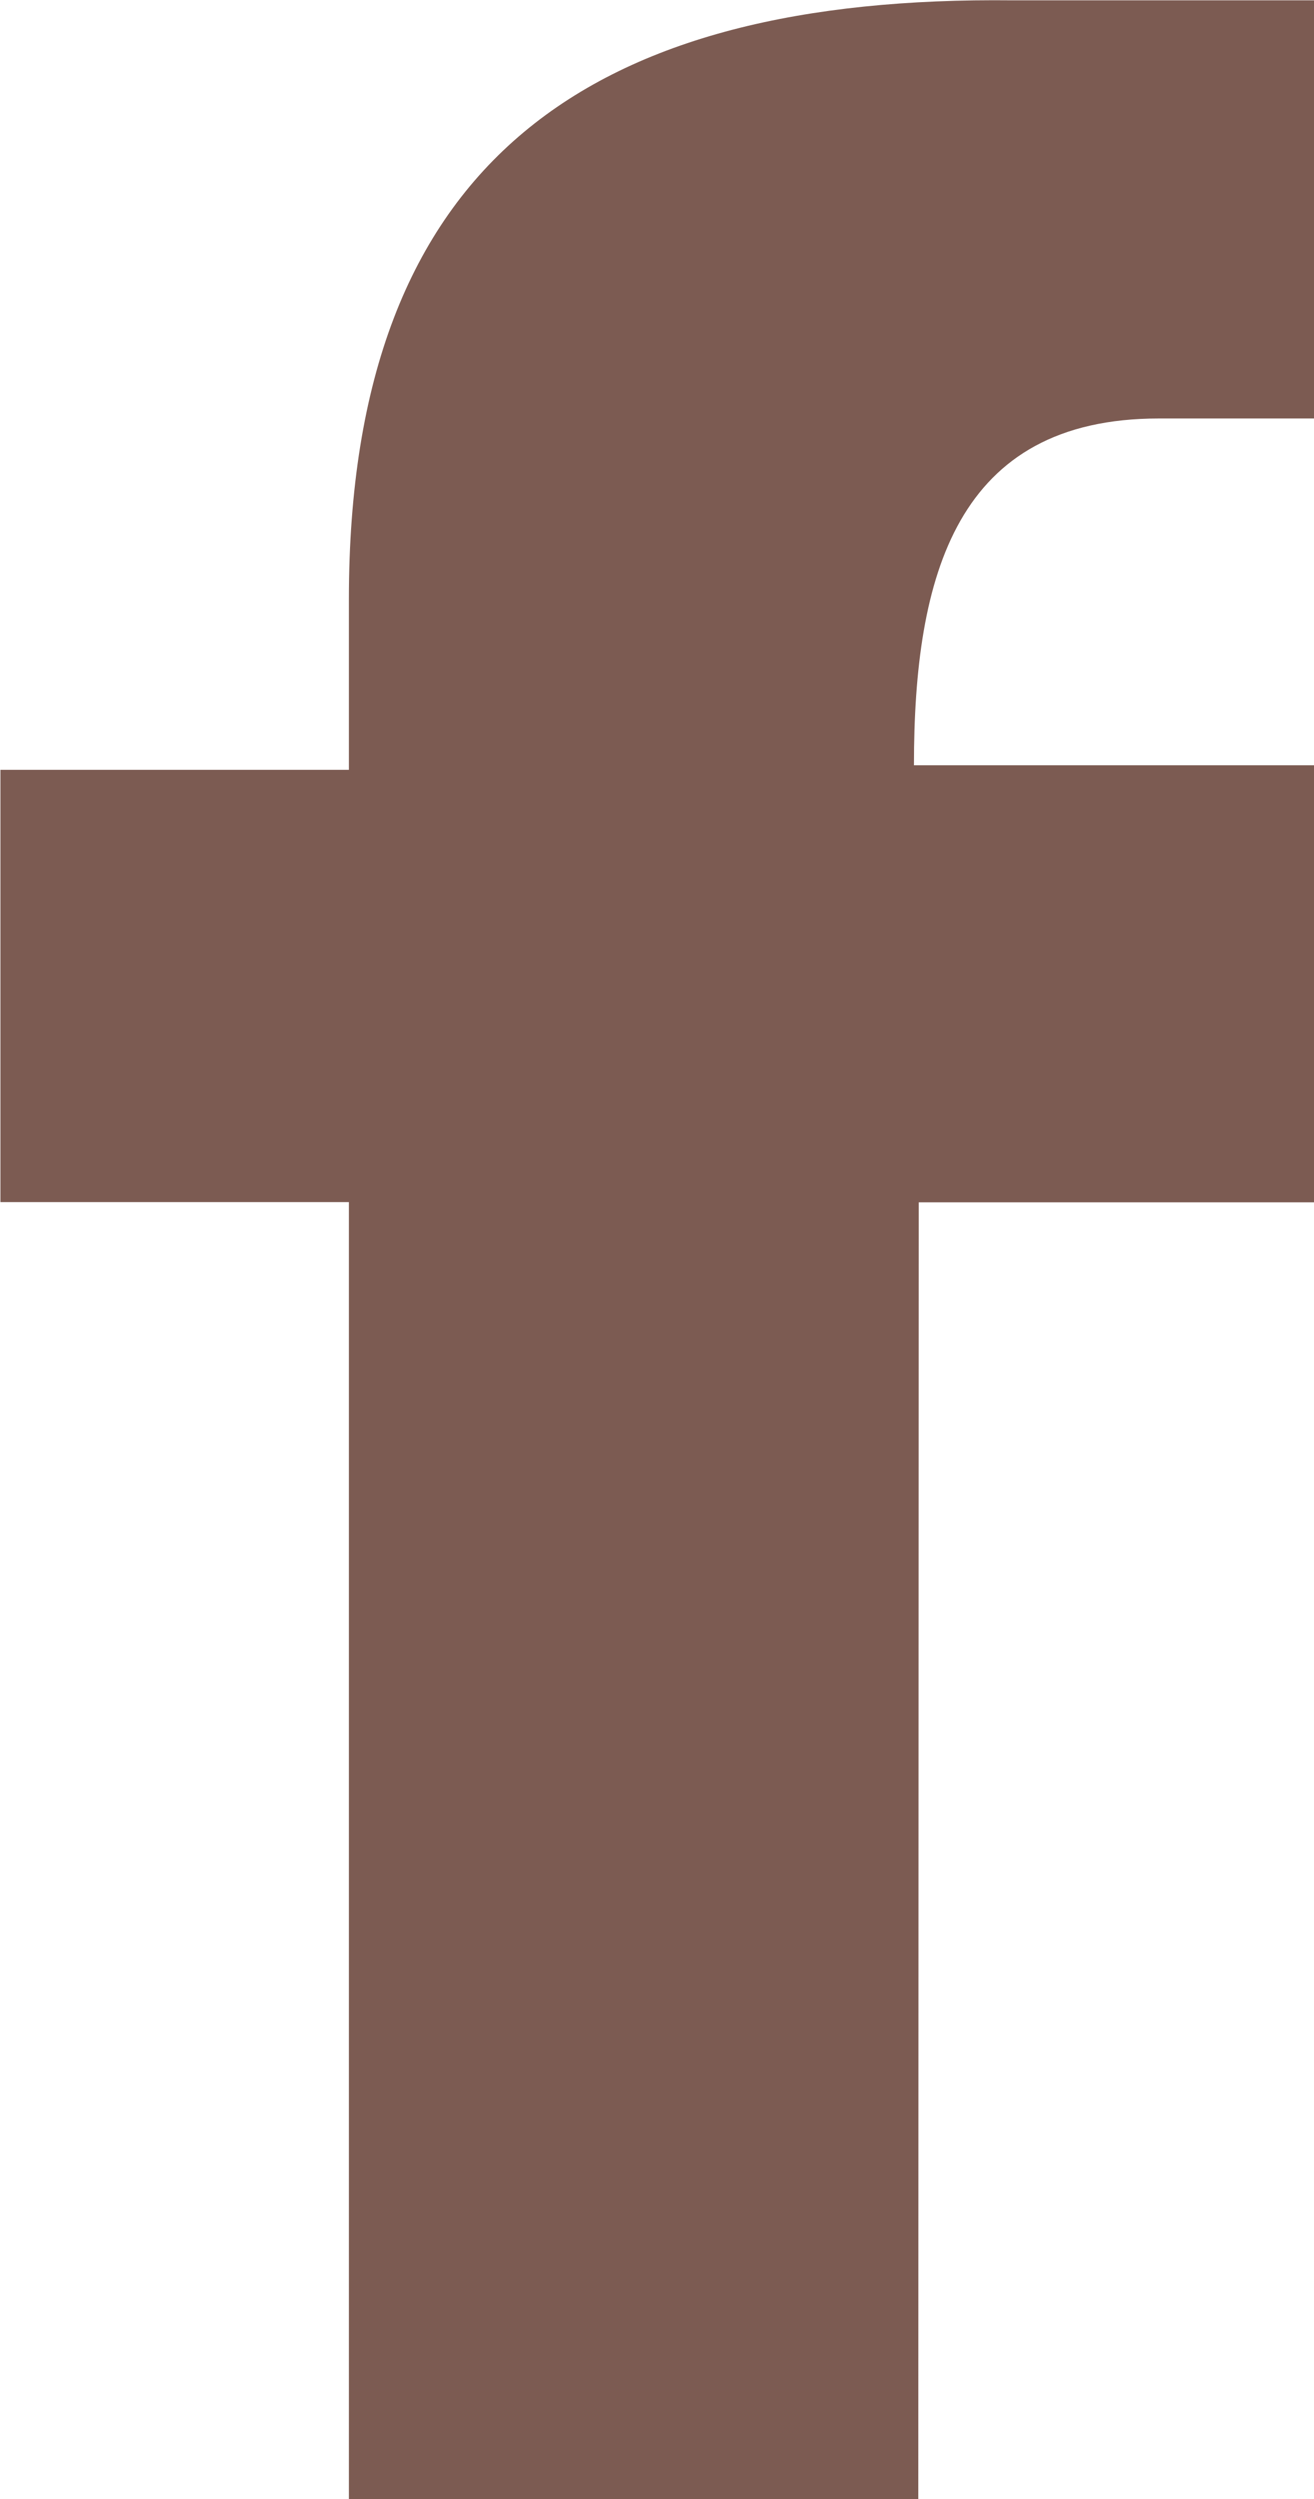
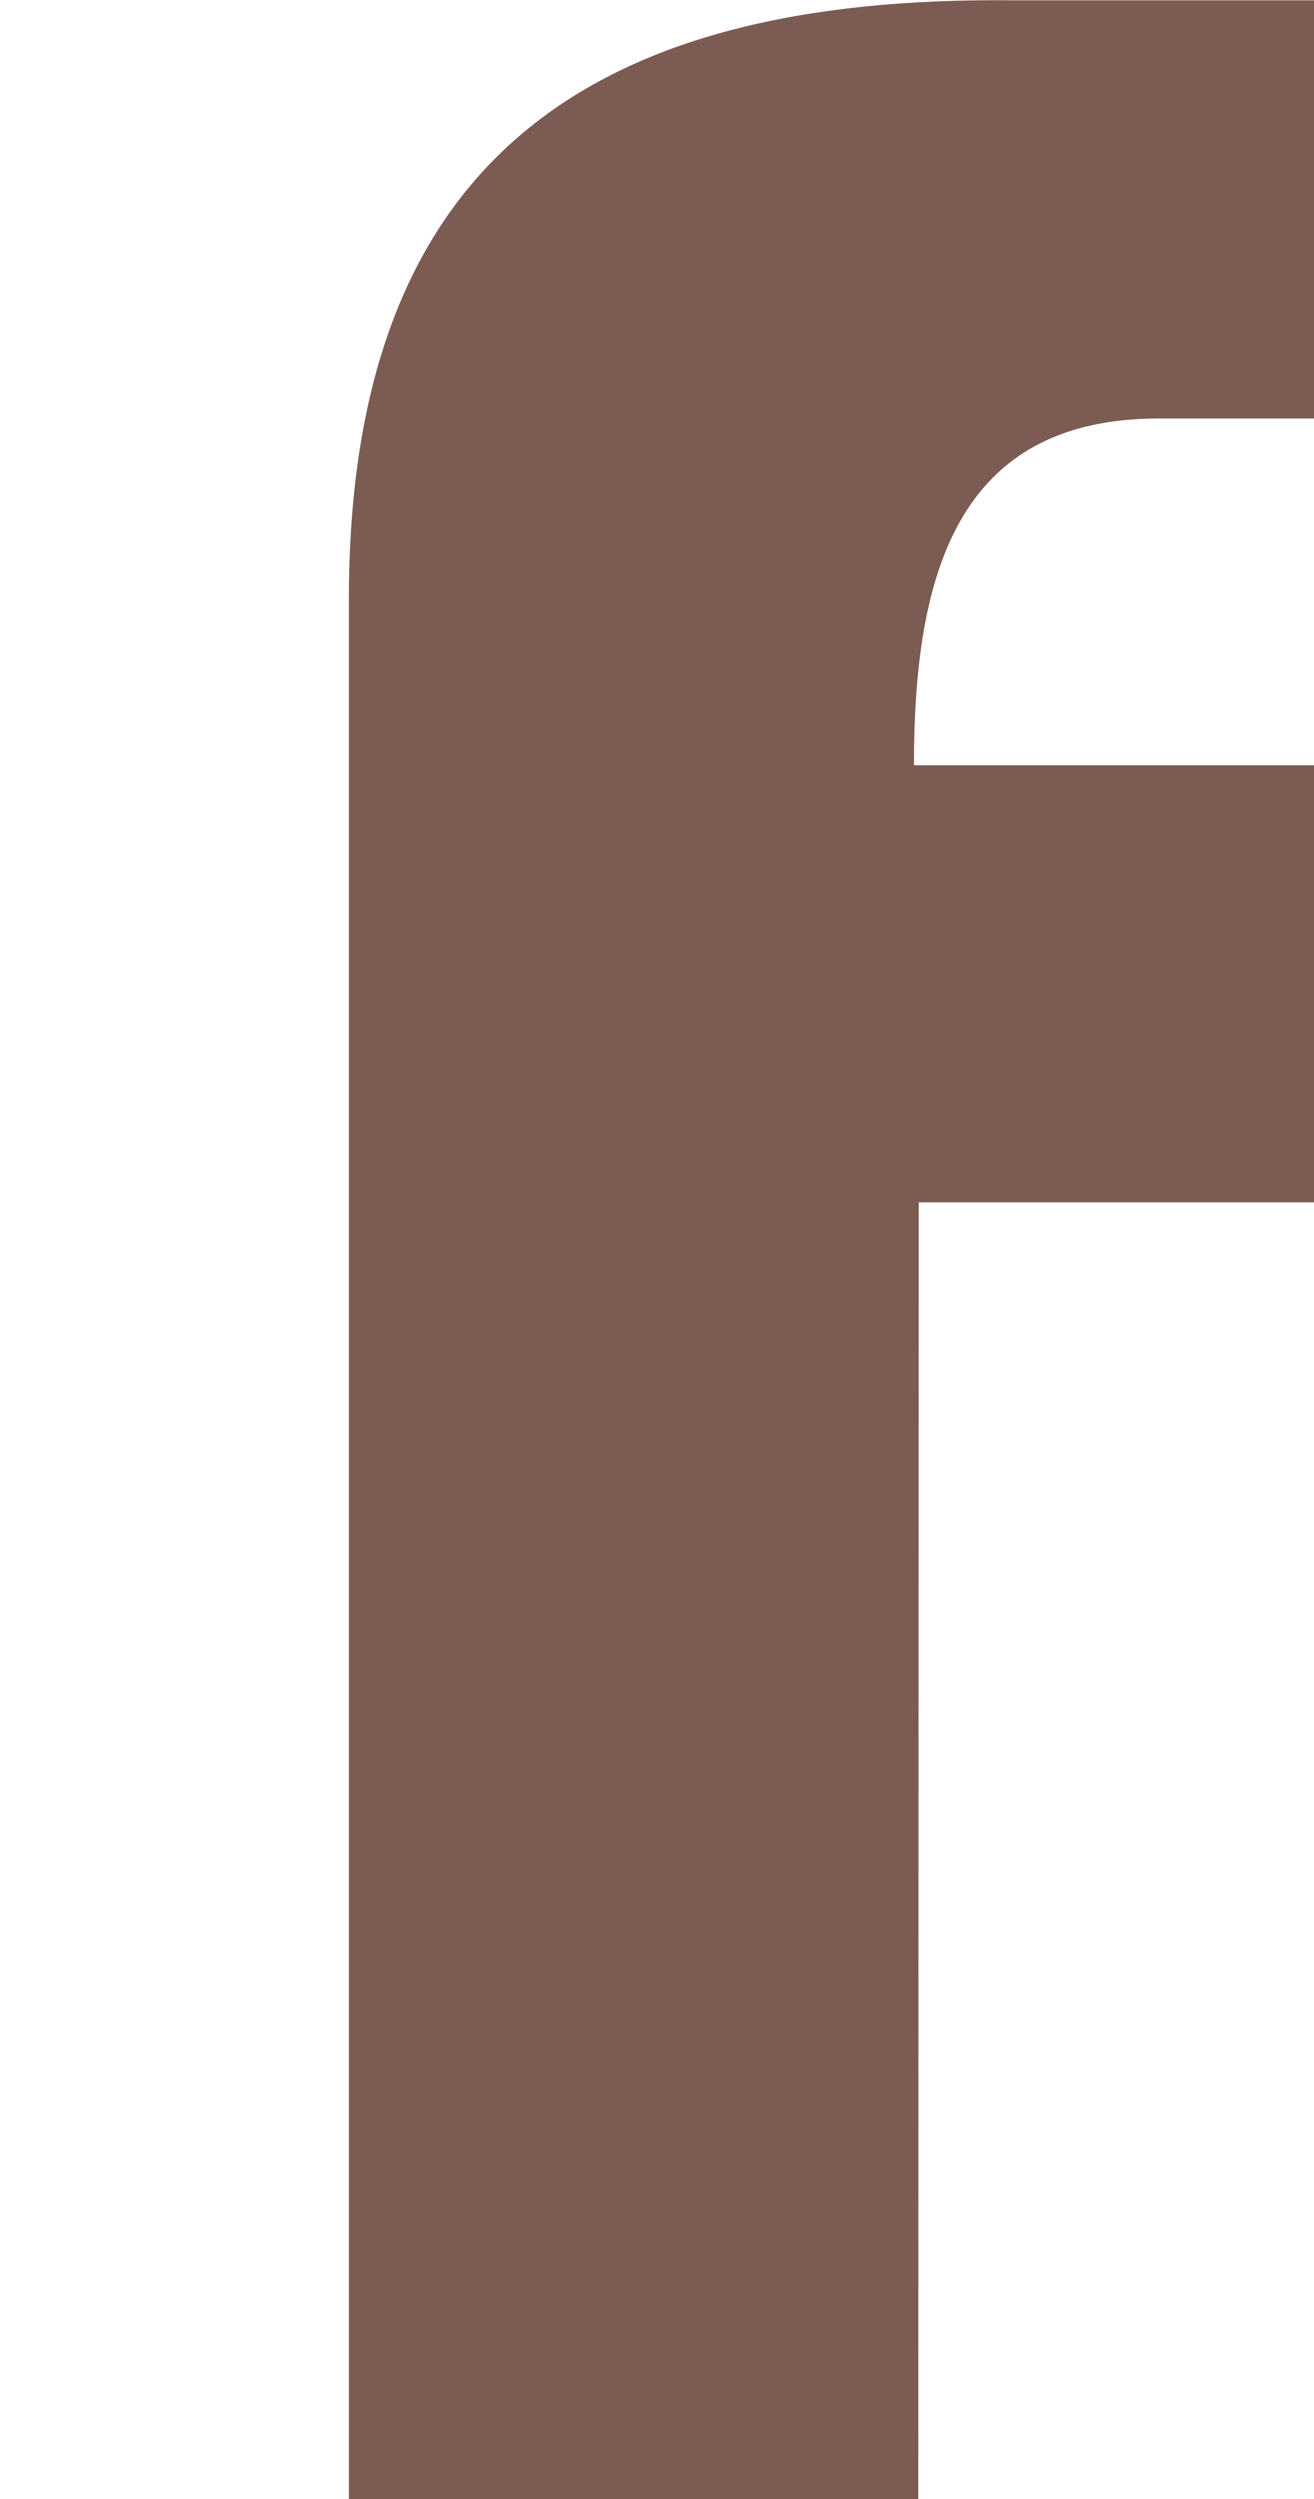
<svg xmlns="http://www.w3.org/2000/svg" width="12.097" height="23.009" viewBox="0 0 12.097 23.009">
-   <path id="facebook" d="M115.142,488.095H109.9V476.153h-3.208v-3.98H109.9V470.6c0-4.068,2.255-5.555,6.113-5.512h2.776v3.85h-1.432c-1.864,0-2.255,1.443-2.255,3.193h3.686v4.024h-3.642Z" transform="translate(-106.688 -465.085)" fill="#7c5b52" />
+   <path id="facebook" d="M115.142,488.095H109.9V476.153v-3.98H109.9V470.6c0-4.068,2.255-5.555,6.113-5.512h2.776v3.85h-1.432c-1.864,0-2.255,1.443-2.255,3.193h3.686v4.024h-3.642Z" transform="translate(-106.688 -465.085)" fill="#7c5b52" />
</svg>